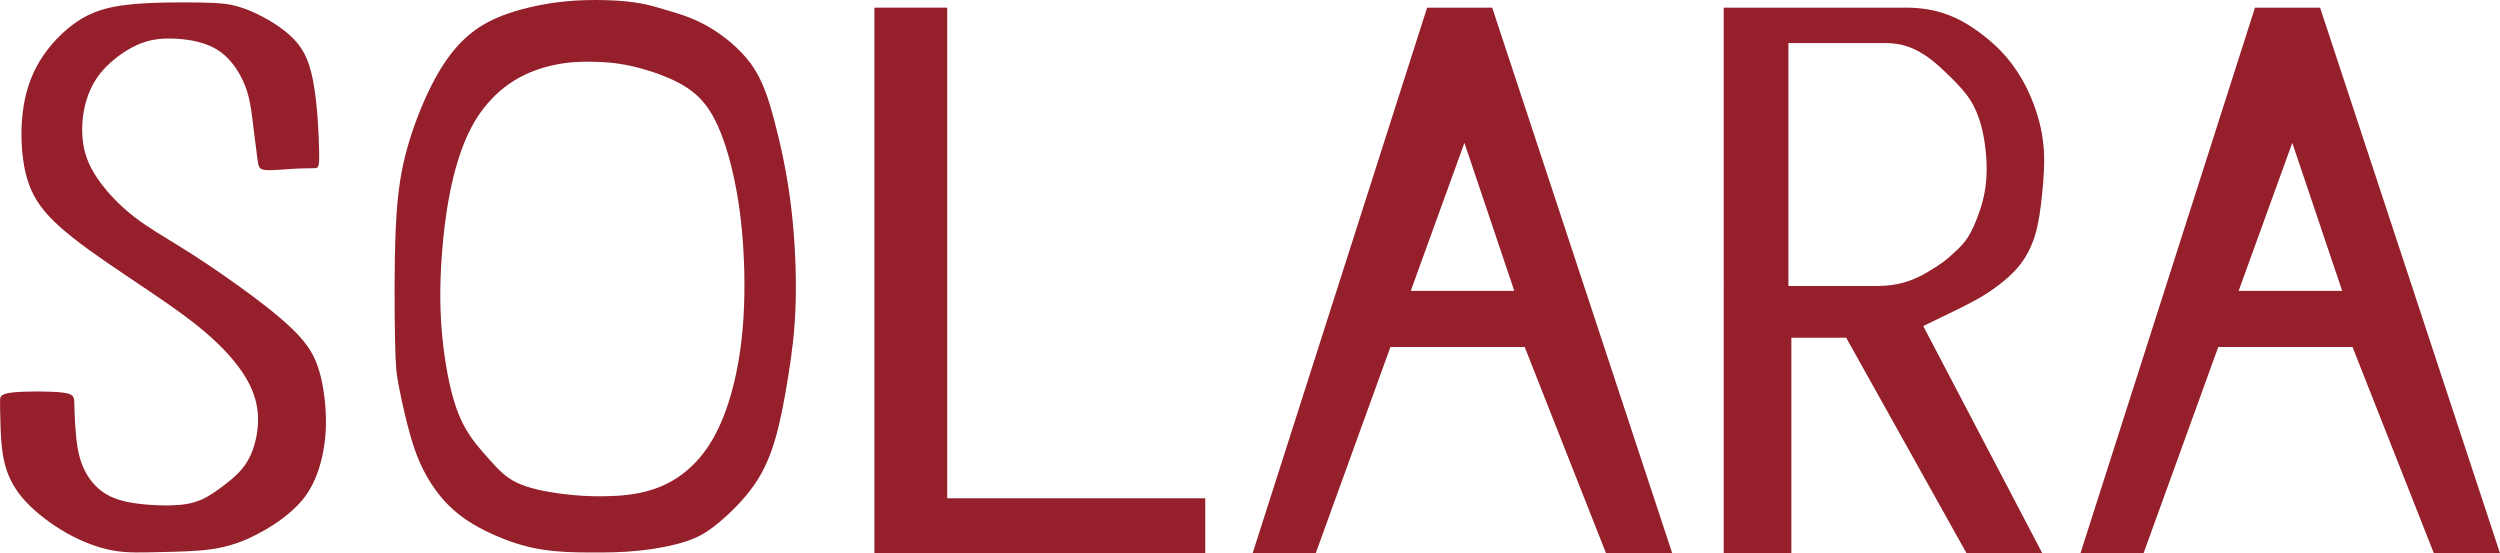
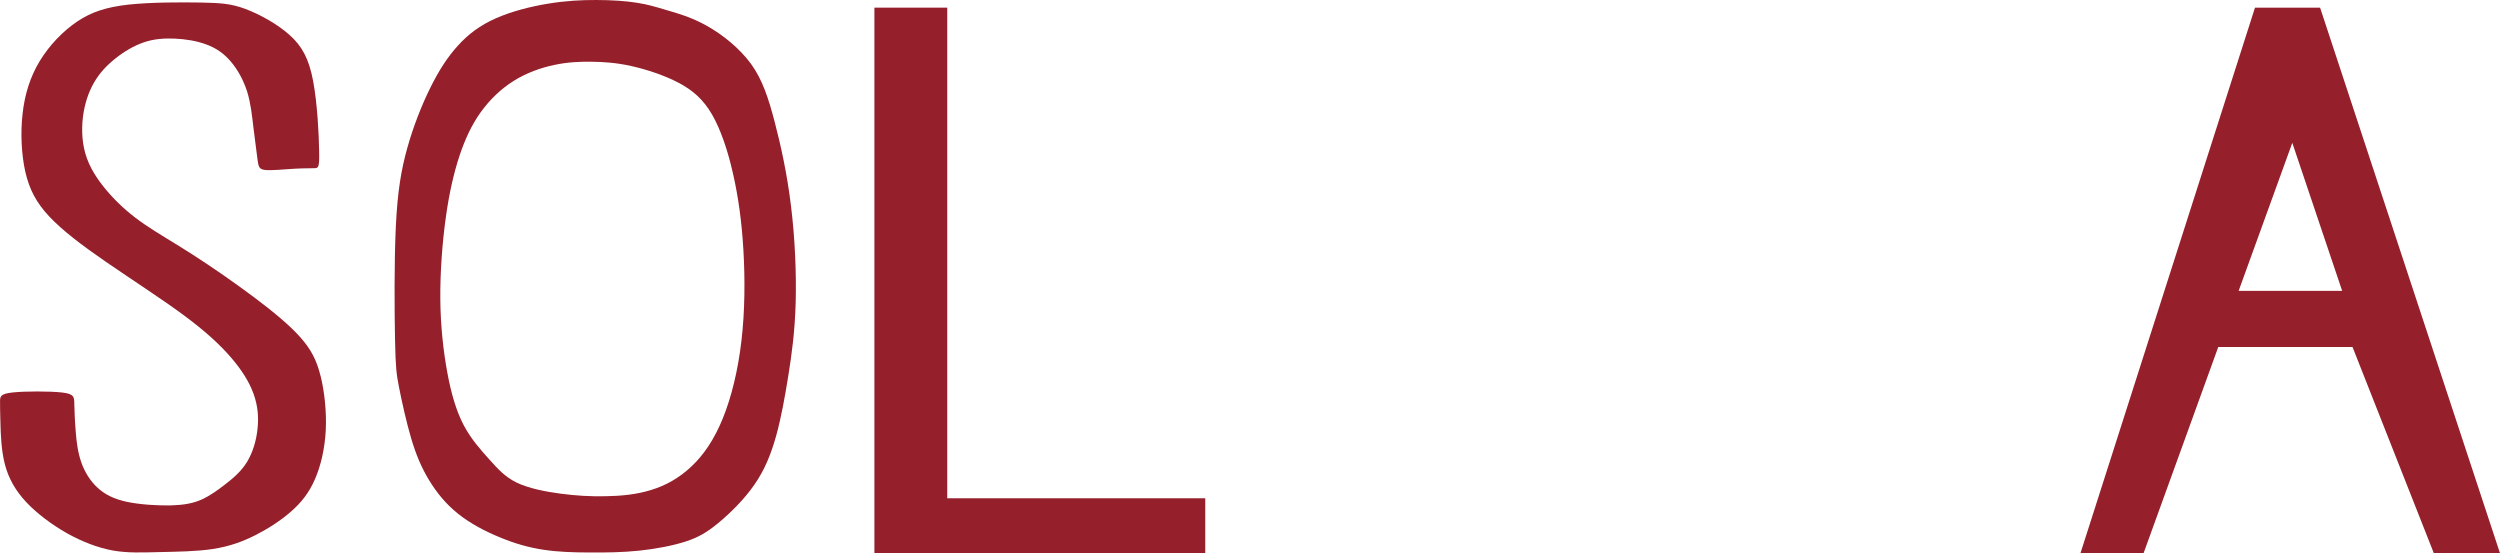
<svg xmlns="http://www.w3.org/2000/svg" id="Layer_2" data-name="Layer 2" viewBox="0 0 441.73 97.72">
  <defs>
    <style>
      .cls-1 {
        fill: #95202b;
        stroke-width: 0px;
      }
    </style>
  </defs>
  <g id="Layer_9" data-name="Layer 9">
    <g>
-       <path class="cls-1" d="m409.94,1.35l31.78,96.37h-11.69l-14.36-36.41h-23.72l-13.19,36.41h-11.15L398.44,1.35h11.5Zm3.9,50.04l-8.81-26.15-9.48,26.15h18.29Z" />
-       <path class="cls-1" d="m361.07,25.62c.27,2.89.04,5.95-.25,8.7-.27,2.73-.61,5.14-1.23,7.21-.64,2.08-1.55,3.81-2.67,5.26-1.14,1.44-2.48,2.6-3.79,3.6-1.3.98-2.56,1.81-4.18,2.7-1.62.88-3.6,1.85-9.13,4.52l21.03,40.12h-13.39l-21.25-38.05h-9.69v38.05h-11.95V1.35h32.14c4.8,0,8.64,1.23,12.54,4.02.07.04.13.09.2.14,2.35,1.7,4.22,3.45,5.76,5.43s2.79,4.16,3.79,6.62c1.01,2.46,1.78,5.17,2.05,8.06Zm-10.14,6.47c.25-2.69-.01-5.87-.52-8.38s-1.26-4.38-2.18-5.87c-.92-1.5-2.04-2.66-3.39-4.02-1.37-1.36-3-2.95-4.84-4.15-.13-.07-.25-.16-.38-.23-2.05-1.27-4.09-1.83-6.5-1.83h-17.12v42.92h15.7c3.26,0,6.02-.75,8.84-2.43,2.64-1.56,3.45-2.28,4.18-2.95,1.03-.92,1.89-1.7,2.61-2.67.72-.98,1.3-2.15,1.96-3.83.66-1.68,1.4-3.89,1.63-6.57Z" />
-       <path class="cls-1" d="m263.66,1.35l31.8,96.37h-11.7l-14.36-36.41h-23.72l-13.19,36.41h-11.15L252.16,1.35h11.5Zm3.9,50.04l-8.81-26.15-9.48,26.15h18.29Z" />
+       <path class="cls-1" d="m409.94,1.35l31.78,96.37h-11.69l-14.36-36.41h-23.72l-13.19,36.41h-11.15L398.44,1.35h11.5m3.9,50.04l-8.81-26.15-9.48,26.15h18.29Z" />
      <polygon class="cls-1" points="212.96 88.04 212.96 97.72 154.5 97.72 154.5 1.35 167.37 1.35 167.37 88.04 212.96 88.04" />
      <path class="cls-1" d="m139.75,36.29c.71,5.68.98,11.99.84,17.15-.14,5.14-.69,9.13-1.3,12.94-.61,3.8-1.26,7.41-2.15,10.63-.9,3.21-2.02,6.02-3.86,8.65-1.82,2.63-4.35,5.09-6.36,6.75s-3.51,2.53-5.74,3.26c-2.22.72-5.19,1.31-8.18,1.62-3,.32-6.02.35-8.88.33-2.85-.01-5.5-.09-8.06-.48-2.56-.38-5.01-1.07-7.6-2.14-2.6-1.05-5.35-2.48-7.53-4.23-2.2-1.75-3.84-3.83-5.14-5.97-1.29-2.14-2.24-4.33-3.12-7.28-.87-2.93-1.68-6.62-2.15-9.01s-.62-3.5-.72-8.44-.16-13.74.14-20.04c.3-6.3.97-10.1,2.02-13.87,1.05-3.76,2.51-7.48,4.03-10.57,1.52-3.08,3.09-5.53,4.93-7.54,1.82-2.01,3.9-3.58,6.66-4.8,2.76-1.23,6.2-2.11,9.3-2.61C99.97.13,102.76-.01,105.41,0c2.66.01,5.19.17,7.15.49,1.96.3,3.37.75,5.27,1.31,1.92.56,4.36,1.24,7.08,2.77,2.73,1.53,5.75,3.93,7.79,6.72,2.02,2.8,3.06,6.01,4.15,10.13,1.08,4.13,2.21,9.17,2.9,14.87Zm-8.74,23.89c.61-5.2.64-10.82.35-15.88-.29-5.07-.91-9.56-1.85-13.65-.92-4.09-2.17-7.76-3.7-10.42-1.55-2.66-3.39-4.28-5.92-5.61-2.53-1.33-5.72-2.37-8.39-2.96s-4.81-.72-6.95-.75c-2.12-.03-4.25.06-6.59.56-2.35.49-4.93,1.39-7.19,2.82-2.28,1.42-4.26,3.35-5.85,5.56-1.57,2.21-2.74,4.7-3.74,7.7-.98,2.99-1.81,6.52-2.41,10.88-.61,4.38-1.01,9.61-.97,14.43s.55,9.25,1.24,12.99,1.6,6.82,2.9,9.29c1.31,2.48,3.03,4.38,4.52,6.04s2.76,3.09,4.85,4.1c2.09,1,5.01,1.59,7.76,1.95,2.73.36,5.29.51,7.96.45,2.66-.04,5.45-.3,8.03-1.11,2.6-.79,5.01-2.15,7.14-4.18,2.14-2.02,4-4.74,5.52-8.48,1.52-3.74,2.69-8.52,3.29-13.74Z" />
      <path class="cls-1" d="m56.65,66.43c.68,2.76,1.07,6.31.91,9.59-.17,3.28-.88,6.3-1.92,8.67-1.03,2.37-2.38,4.09-4.18,5.66-1.79,1.59-4.02,3.03-6.3,4.19-2.27,1.16-4.61,2.01-7.53,2.46-2.92.45-6.4.48-9.42.55-3.02.07-5.56.19-8.23-.27-2.66-.48-5.43-1.55-8.13-3.05-2.69-1.52-5.29-3.47-7.21-5.5-1.91-2.05-3.12-4.18-3.77-6.66-.65-2.48-.74-5.33-.79-7.31s-.09-3.11-.07-3.9c.01-.81.07-1.29,2.27-1.52,2.18-.23,6.5-.23,8.67.01,2.15.25,2.15.75,2.18,1.95s.09,3.09.25,4.96c.14,1.86.38,3.7.98,5.42s1.59,3.32,2.89,4.51c1.3,1.2,2.93,2.01,5.26,2.5,2.34.48,5.39.66,7.7.61,2.31-.07,3.87-.36,5.36-1.01,1.47-.65,2.87-1.66,4.26-2.74,1.4-1.08,2.8-2.27,3.81-3.92,1.01-1.65,1.65-3.76,1.86-5.84.23-2.07.06-4.1-.69-6.18-.74-2.07-2.05-4.19-3.99-6.44s-4.51-4.64-8.47-7.56c-3.94-2.9-9.26-6.33-13.61-9.33-4.36-3-7.74-5.58-10.04-8.03s-3.51-4.8-4.22-7.86c-.69-3.08-.88-6.86-.49-10.29.38-3.42,1.33-6.5,3.02-9.29,1.69-2.8,4.13-5.33,6.65-7.02,2.53-1.69,5.14-2.54,9.09-2.98,3.96-.42,9.23-.42,12.77-.36,3.54.07,5.35.2,7.83,1.13,2.47.92,5.63,2.64,7.82,4.61,2.2,1.96,3.41,4.18,4.15,8.09.75,3.93,1.03,9.56,1.07,12.44.06,2.86-.12,2.98-.81,3-.71.03-1.94,0-3.66.1-1.7.1-3.9.33-5.03.22-1.14-.12-1.21-.58-1.39-1.86-.17-1.3-.45-3.41-.71-5.56-.25-2.15-.48-4.35-1.11-6.4-.65-2.05-1.69-3.94-2.92-5.37-1.23-1.43-2.61-2.38-4.33-3-1.7-.64-3.73-.95-5.62-1.03-1.91-.07-3.7.07-5.45.68-1.76.61-3.5,1.65-5,2.86-1.5,1.2-2.79,2.56-3.76,4.26-.98,1.7-1.66,3.77-1.95,6.08-.27,2.33-.16,4.91.72,7.31.87,2.4,2.51,4.61,4.25,6.53,1.75,1.91,3.6,3.51,5.92,5.1,2.33,1.6,5.13,3.18,8.52,5.36,3.41,2.18,7.41,4.97,10.84,7.53,3.42,2.57,6.27,4.93,8.18,7.08,1.91,2.15,2.89,4.1,3.57,6.85Z" />
    </g>
  </g>
</svg>